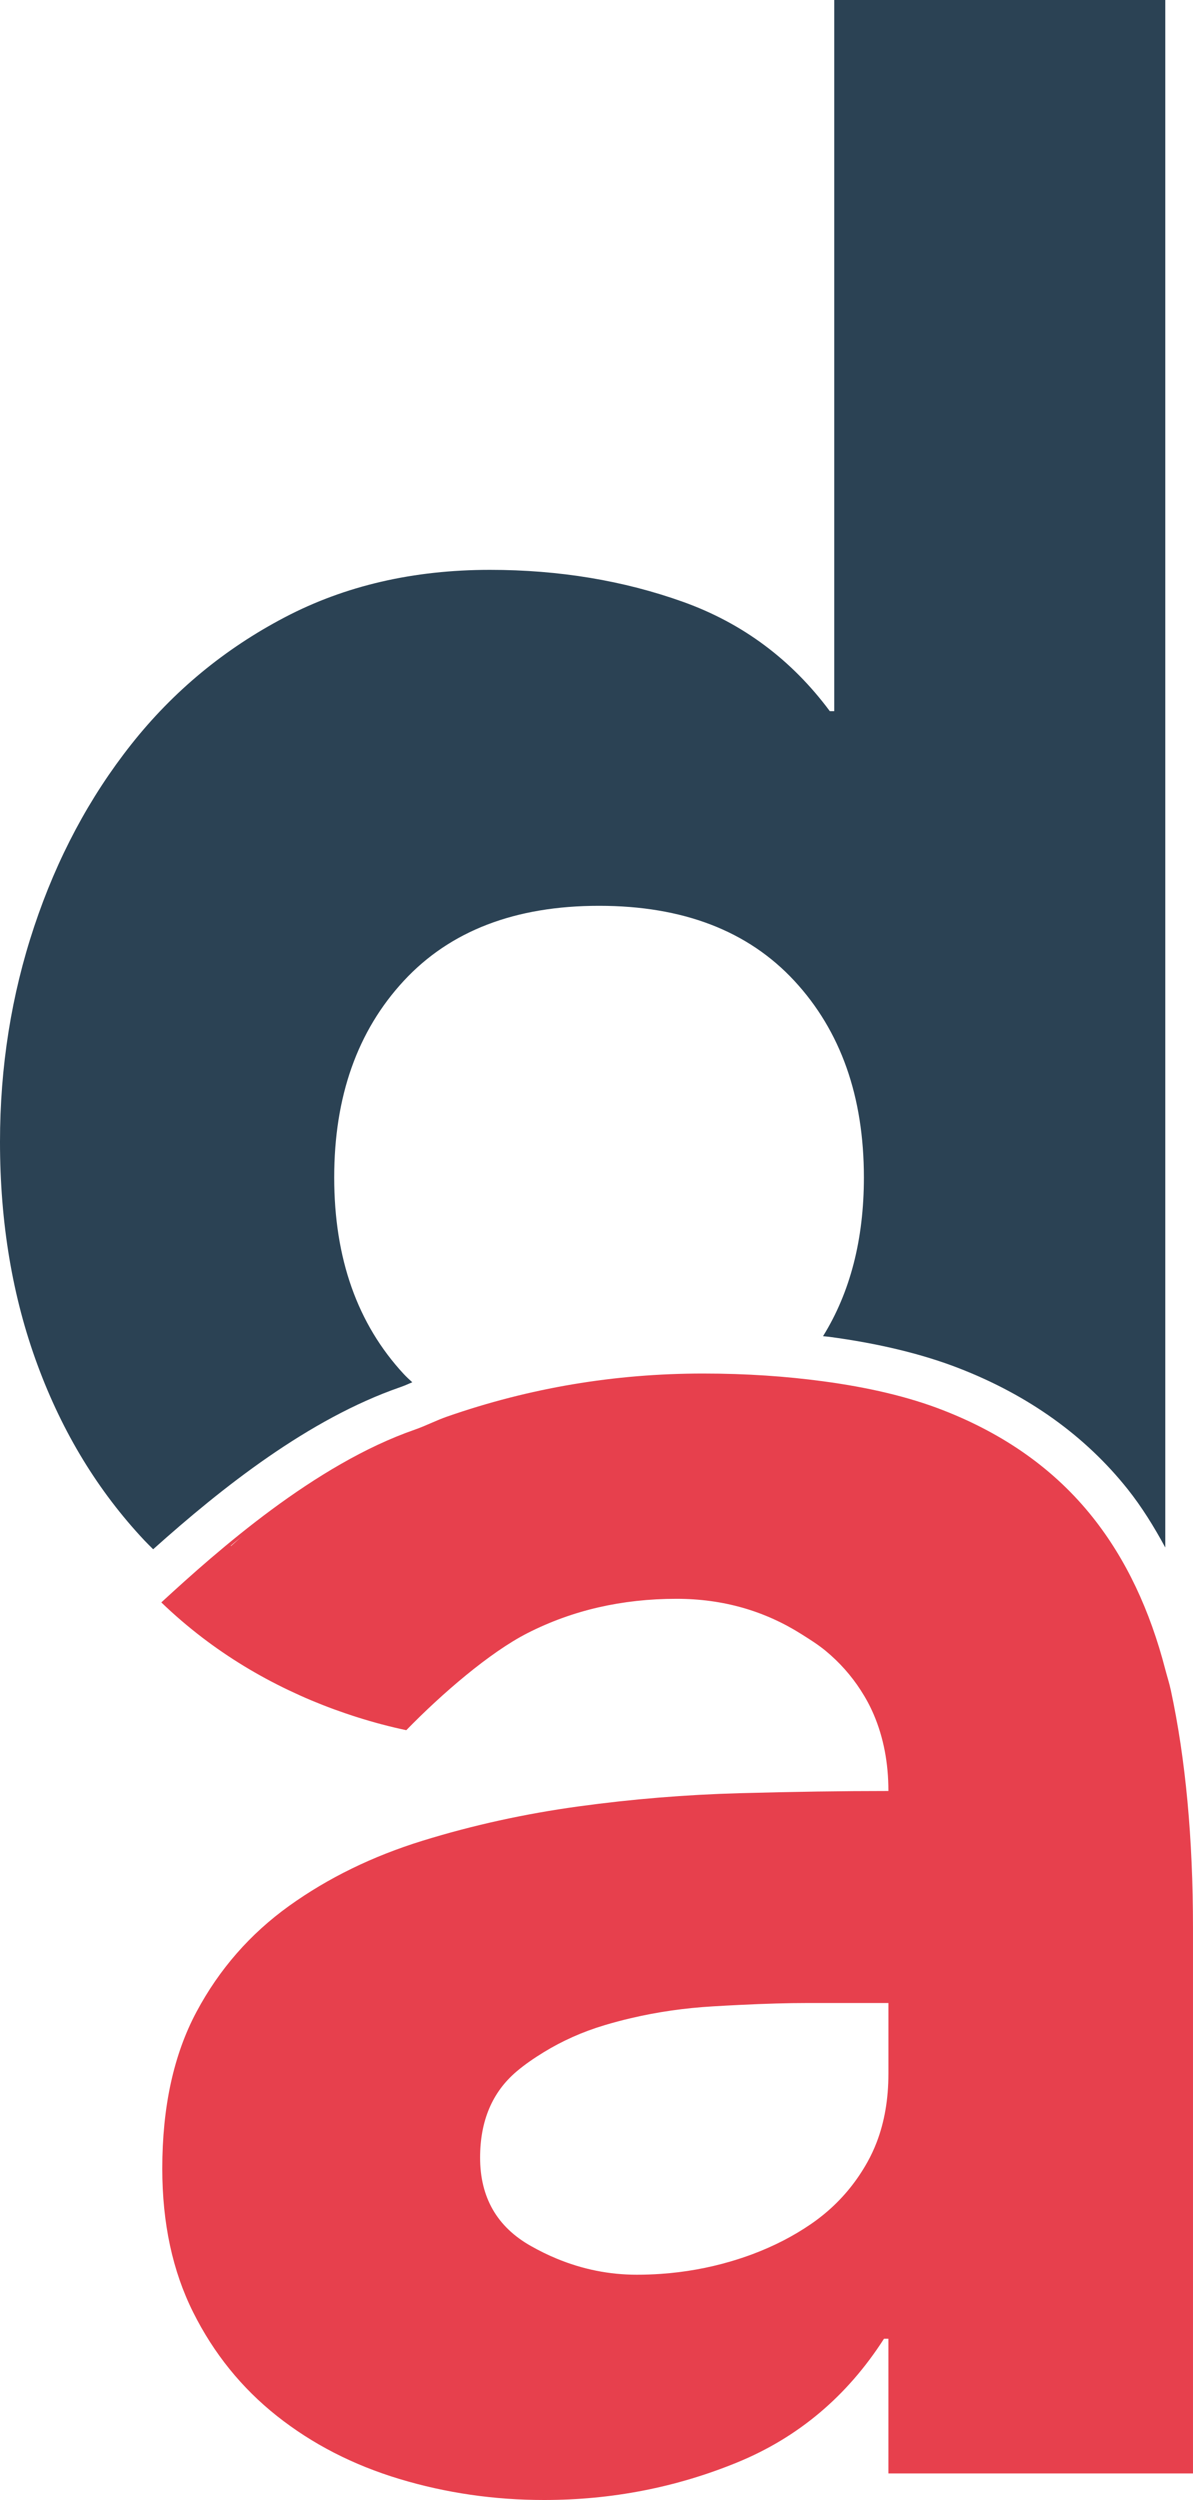
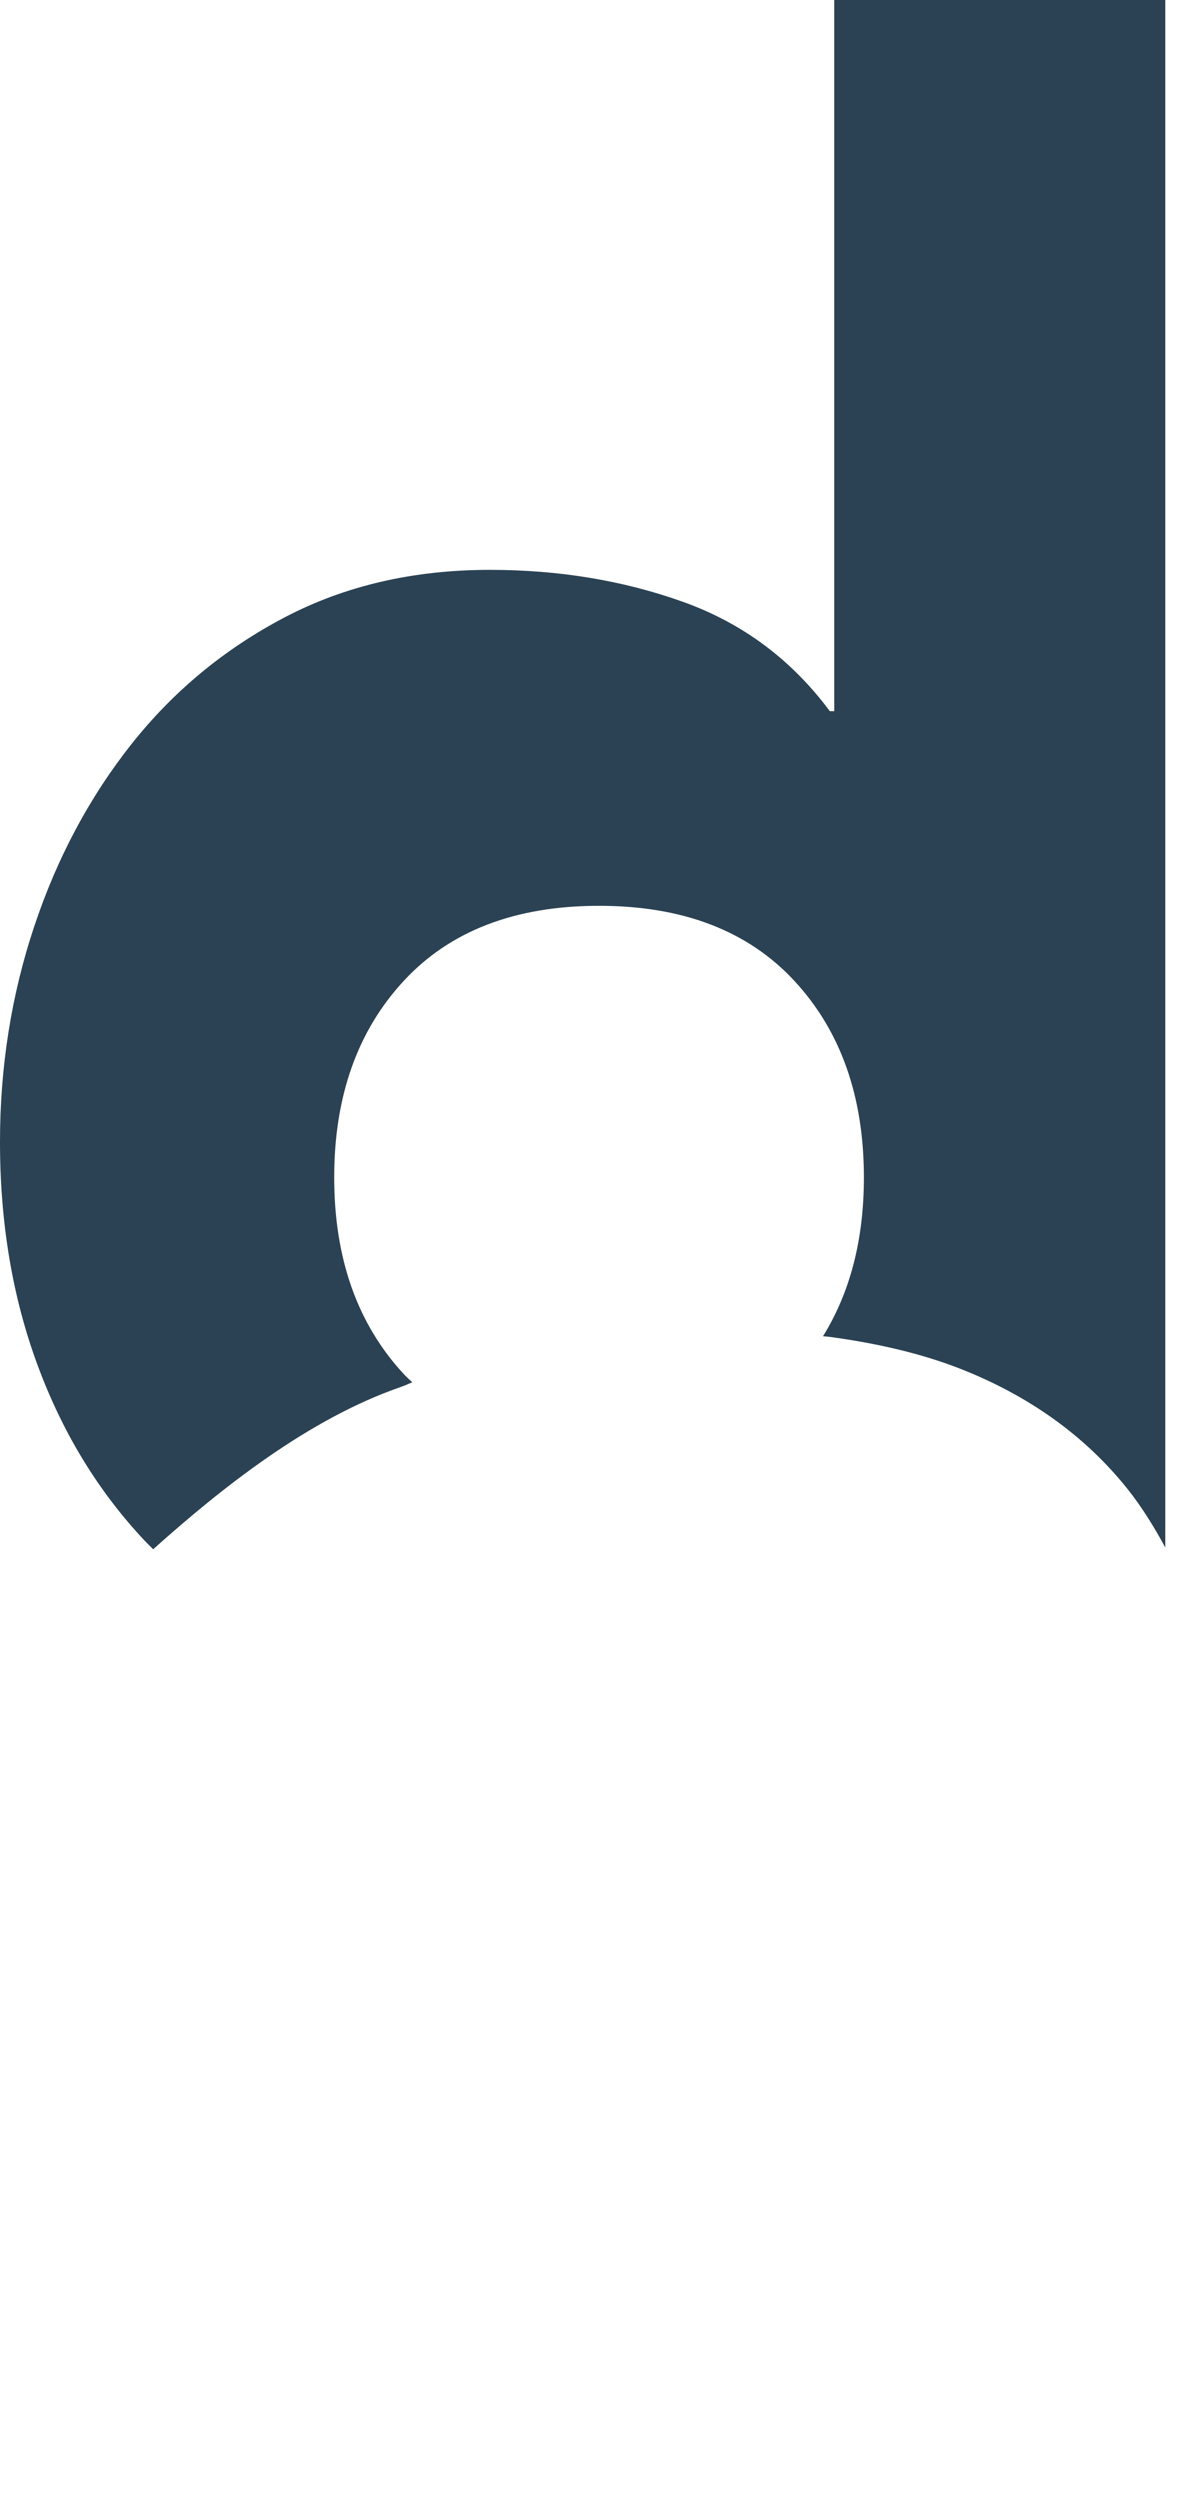
<svg xmlns="http://www.w3.org/2000/svg" version="1.1" id="Layer_1" x="0px" y="0px" width="135.569px" height="283.881px" viewBox="0 0 135.569 283.881" enable-background="new 0 0 135.569 283.881" xml:space="preserve">
  <g>
    <path fill="#2B4254" d="M46.85,156.96c-0.329-0.304-0.662-0.602-0.97-0.935c-5.267-5.684-7.902-13.122-7.902-22.321   c0-9.193,2.635-16.635,7.902-22.322c5.264-5.683,12.664-8.525,22.195-8.525c9.53,0,16.93,2.842,22.197,8.525   c5.267,5.687,7.898,13.129,7.898,22.322c0,7.043-1.557,13.044-4.644,18.025c0.219,0.027,0.444,0.036,0.665,0.065   c5.643,0.754,10.605,1.953,14.751,3.562c7.922,3.07,14.382,7.694,19.199,13.739c1.604,2.015,2.997,4.264,4.279,6.63V0H94.801   v80.757h-0.502c-4.348-5.849-9.905-9.987-16.676-12.413c-6.774-2.422-14.088-3.636-21.947-3.636   c-8.697,0-16.469,1.798-23.326,5.394c-6.856,3.595-12.664,8.399-17.429,14.419c-4.765,6.021-8.446,12.916-11.036,20.69   C1.29,112.987,0,121.138,0,129.666c0,9.196,1.418,17.643,4.263,25.329c2.838,7.692,6.895,14.342,12.162,19.94   c0.319,0.339,0.653,0.659,0.98,0.988c7.837-7.016,17.676-14.799,28.067-18.402C45.942,157.359,46.395,157.158,46.85,156.96" />
-     <path fill="#E7404D" d="M132.423,189.583c-1.74-6.72-4.455-12.524-8.267-17.31c-4.265-5.354-9.949-9.409-17.057-12.165   c-3.914-1.521-8.481-2.579-13.584-3.262c-4.165-0.558-8.667-0.878-13.627-0.878c-10.033,0-19.731,1.631-29.092,4.893   c-1.258,0.438-2.414,1.047-3.655,1.477c-1.916,0.782-3.779,1.639-5.595,2.561c-0.134,0.068-0.265,0.144-0.399,0.213   c-1.532,0.79-3.017,1.644-4.474,2.537c-0.52,0.32-1.032,0.653-1.544,0.988c-0.997,0.648-1.967,1.332-2.927,2.032   c-0.884,0.649-1.756,1.322-2.617,2.021c-0.66,0.535-1.311,1.085-1.952,1.646c-0.463,0.406-0.93,0.803-1.387,1.225l-0.029-0.029   c0.455-0.422,0.951-0.787,1.416-1.195c0.644-0.563,1.295-1.111,1.952-1.646c0.858-0.694,1.727-1.371,2.617-2.021   c0.961-0.706,1.937-1.383,2.927-2.032c0.512-0.333,1.022-0.669,1.544-0.988c1.459-0.901,2.949-1.747,4.474-2.537   c0.134-0.069,0.264-0.145,0.399-0.213c1.817-0.927,3.681-1.778,5.595-2.561c-11.365,3.94-22.404,13.728-28.809,19.619   c1.481,1.426,3.039,2.759,4.67,4.004c3.005,2.291,6.263,4.277,9.781,5.955c0.845,0.403,1.703,0.791,2.577,1.159   c3.33,1.399,7.135,2.623,10.81,3.391c0.006-0.006,0.012-0.012,0.018-0.018c4.024-4.128,9.484-8.834,13.763-11.008   c5.095-2.595,10.741-3.892,16.927-3.892c5.333,0,10.049,1.392,14.208,4.021c0.926,0.585,1.854,1.162,2.723,1.876   c1.615,1.333,2.934,2.837,4.002,4.487c0.57,0.88,1.07,1.8,1.483,2.771c1.099,2.575,1.662,5.459,1.662,8.668   c-5.187,0-10.829,0.086-16.93,0.251c-6.105,0.165-12.207,0.668-18.31,1.504c-6.103,0.839-12,2.133-17.68,3.888   c-5.687,1.755-10.745,4.225-15.176,7.4c-4.431,3.179-7.941,7.19-10.531,12.035c-2.594,4.854-3.888,10.789-3.888,17.807   c0,6.189,1.166,11.625,3.509,16.305c2.34,4.683,5.519,8.611,9.53,11.788c4.015,3.178,8.653,5.559,13.92,7.147   c5.268,1.587,10.742,2.385,16.428,2.385c7.69,0,15.008-1.425,21.946-4.266c6.938-2.842,12.496-7.524,16.68-14.044h0.502v15.296   h34.611v-61.948c0-10.194-0.84-19.184-2.511-26.96C132.881,191.135,132.63,190.38,132.423,189.583 M100.957,235.475   c0,2.885-0.447,5.486-1.342,7.807c-0.298,0.772-0.645,1.515-1.042,2.225c-1.193,2.135-2.69,3.983-4.492,5.551   c-0.601,0.521-1.234,1.013-1.902,1.472c-2.008,1.381-4.227,2.522-6.656,3.432c-0.809,0.303-1.643,0.58-2.5,0.831   c-2.57,0.753-5.213,1.225-7.924,1.412c-0.904,0.063-1.816,0.095-2.734,0.095c-3.136,0-6.178-0.611-9.124-1.835   c-0.981-0.406-1.953-0.883-2.914-1.427c-0.481-0.271-0.932-0.561-1.353-0.869c-0.842-0.616-1.563-1.306-2.164-2.068   c-0.601-0.764-1.081-1.6-1.442-2.51c-0.36-0.909-0.6-1.891-0.721-2.946c-0.06-0.528-0.089-1.074-0.089-1.639   c0-0.521,0.021-1.029,0.064-1.523c0.173-1.975,0.69-3.719,1.552-5.234c0.431-0.758,0.948-1.459,1.553-2.102   c0.301-0.321,0.625-0.628,0.969-0.921c0.948-0.804,1.989-1.513,3.074-2.179c2.075-1.273,4.375-2.32,6.959-3.09   c0.981-0.292,1.973-0.556,2.976-0.791c3.011-0.705,6.115-1.152,9.313-1.338c1.064-0.064,2.086-0.119,3.063-0.166   c2.932-0.143,5.461-0.213,7.596-0.213h9.281V235.475z" />
  </g>
</svg>